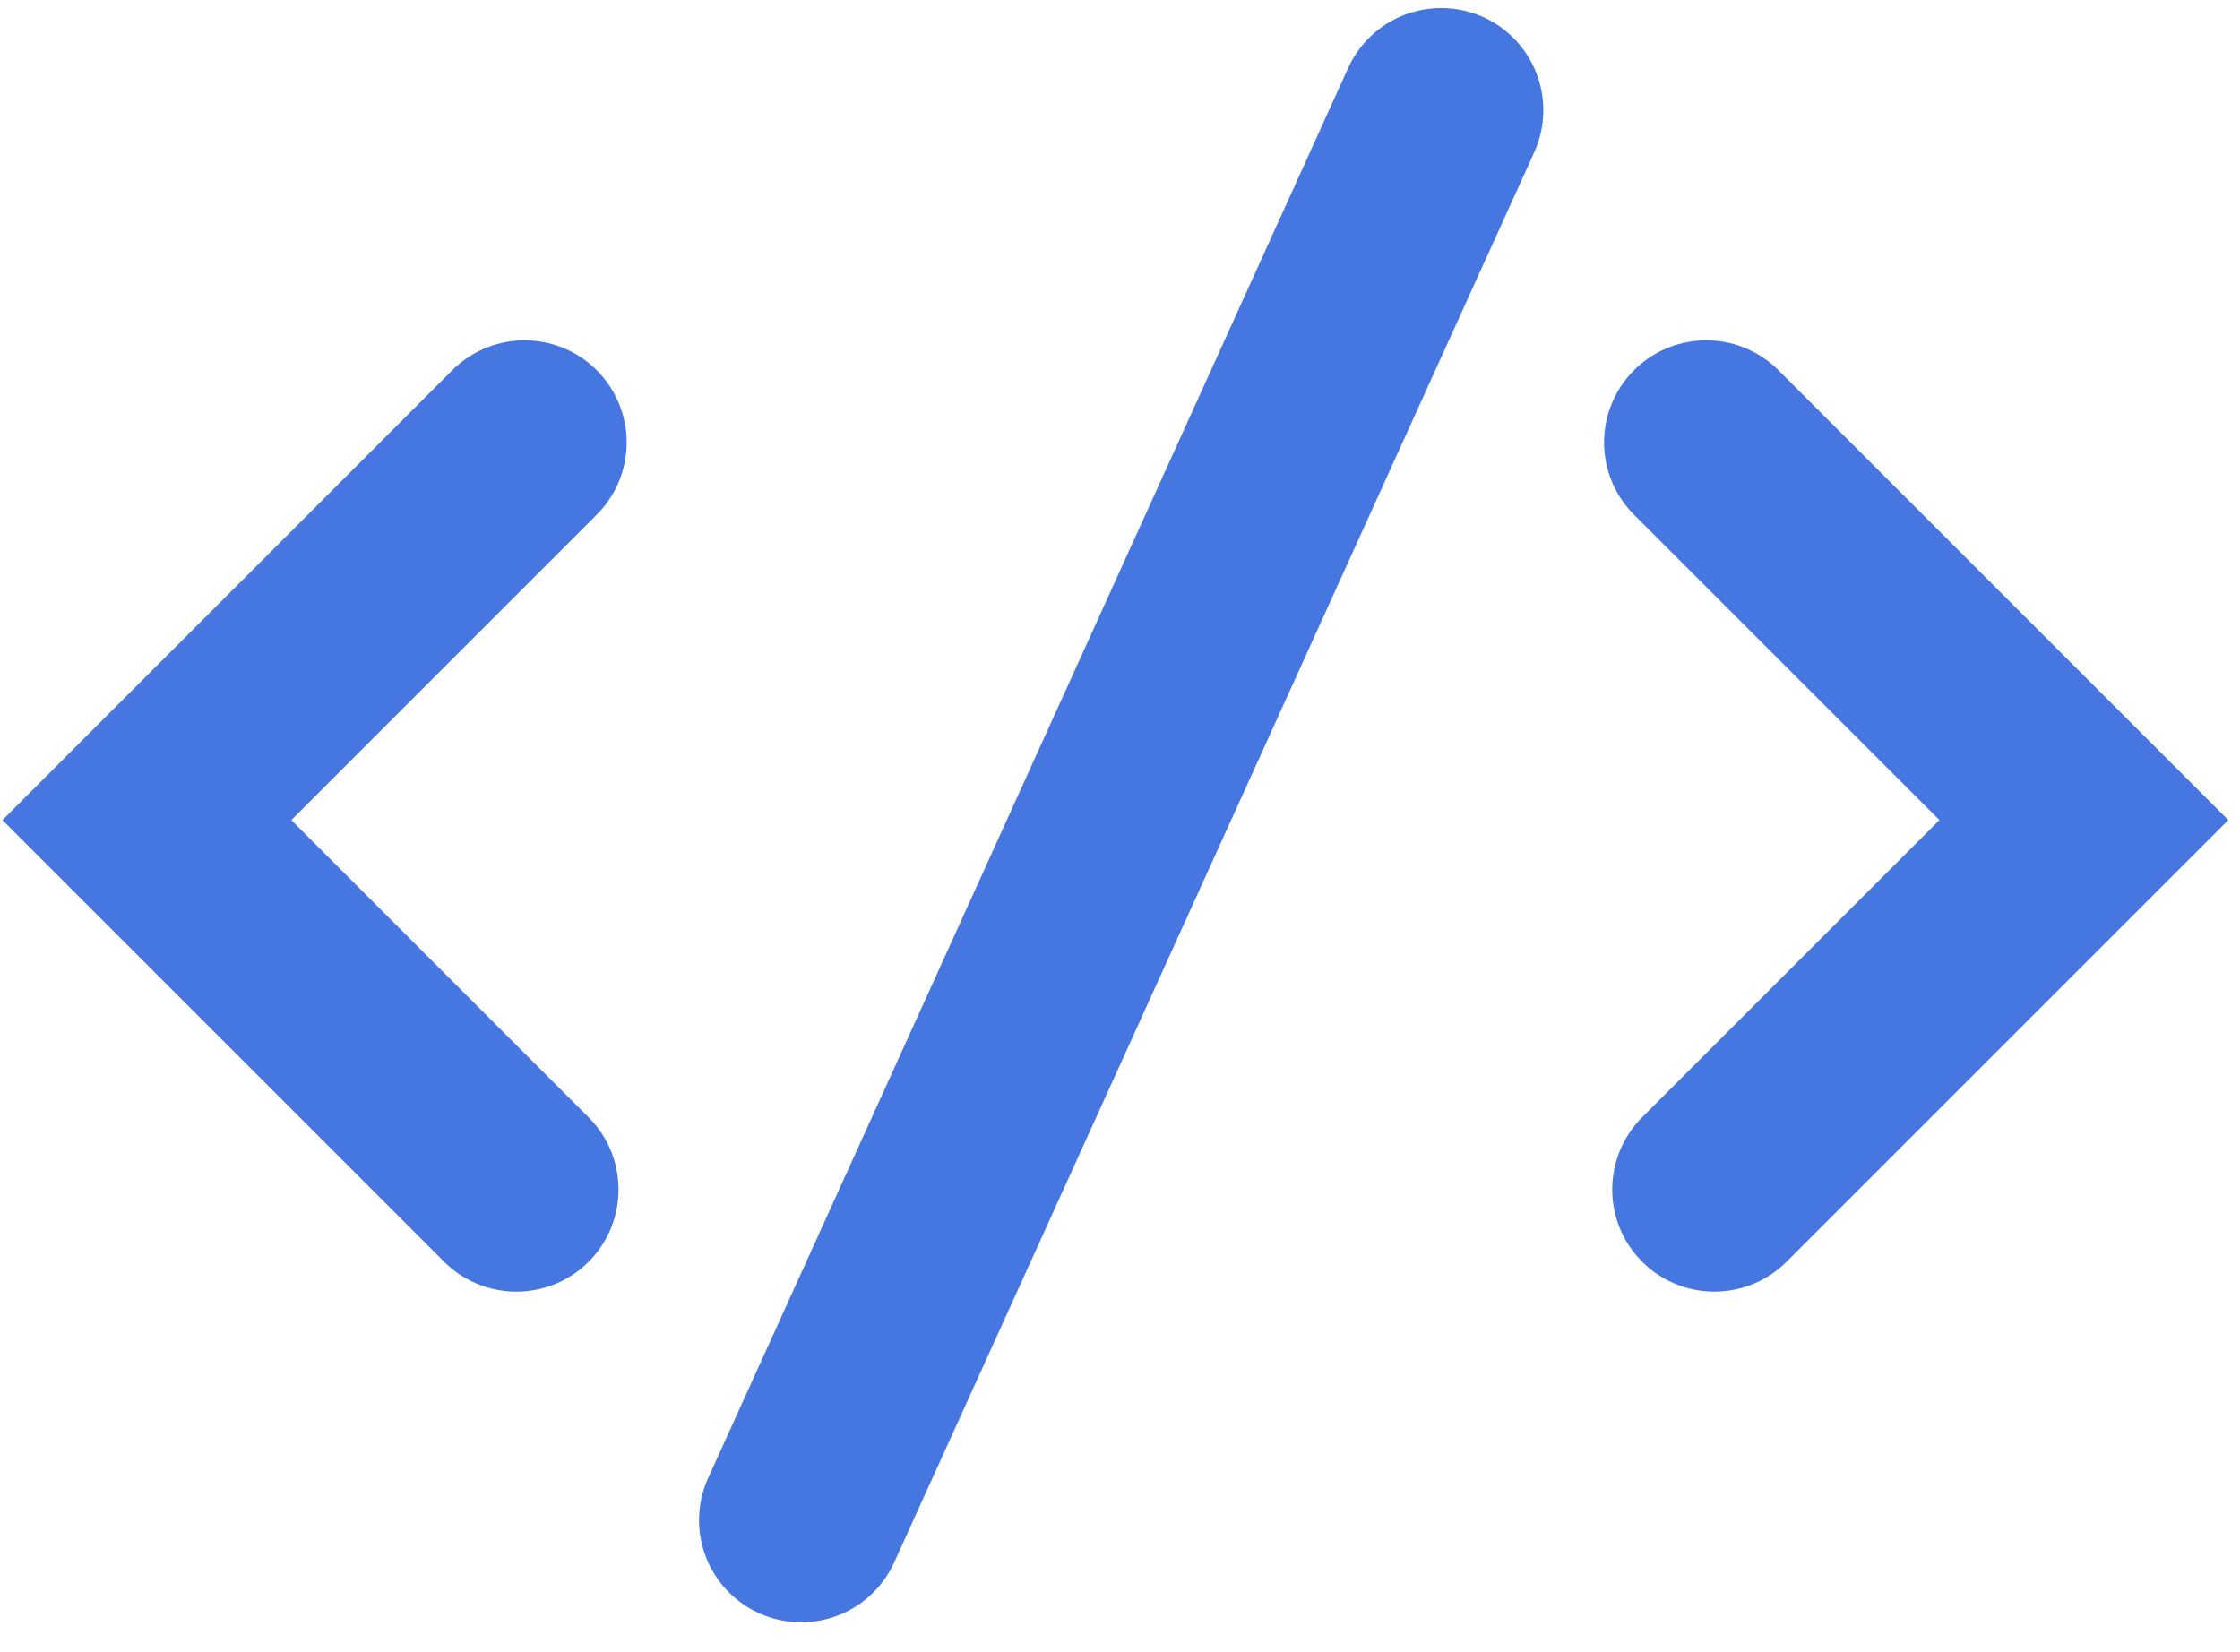
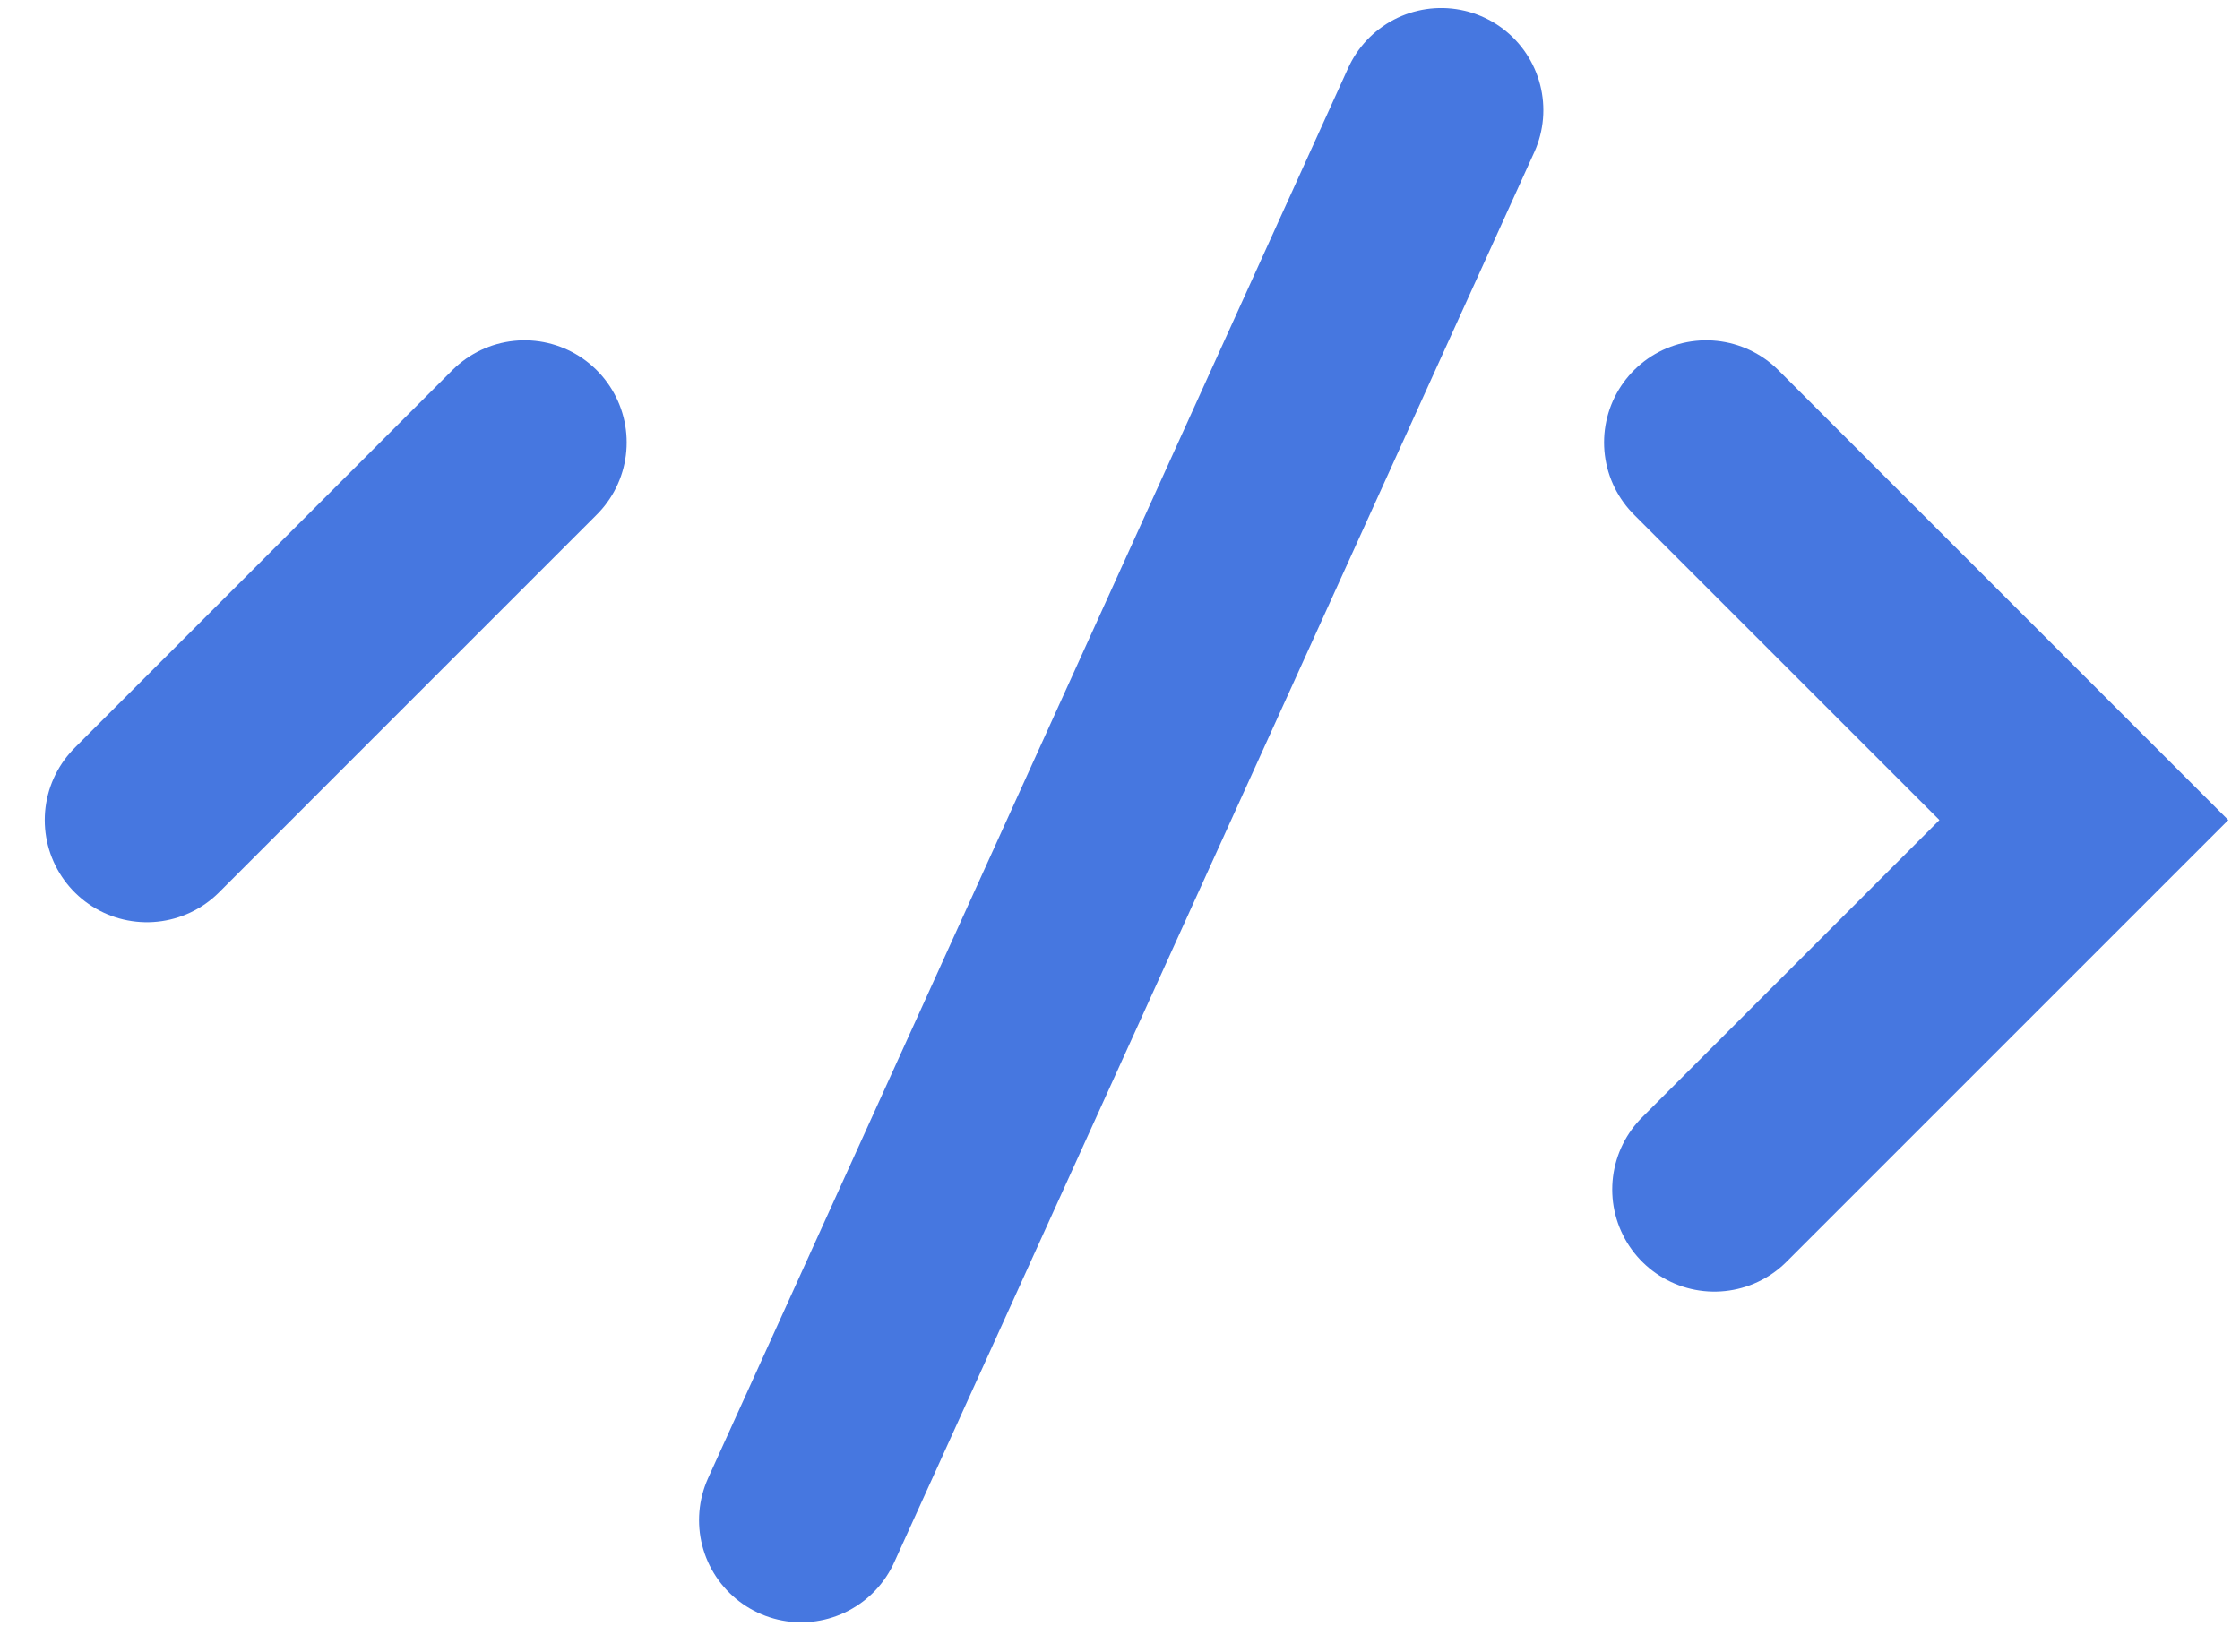
<svg xmlns="http://www.w3.org/2000/svg" width="61" height="45" fill="none">
-   <path d="M21.818 41.403 39.247 3m7.217 9.05 10.284 10.285-10.062 10.062M14.284 12.05 4 22.336l10.062 10.062" stroke="#4677E0" stroke-width="5.563" stroke-miterlimit="10" stroke-linecap="round" />
+   <path d="M21.818 41.403 39.247 3m7.217 9.05 10.284 10.285-10.062 10.062M14.284 12.05 4 22.336" stroke="#4677E0" stroke-width="5.563" stroke-miterlimit="10" stroke-linecap="round" />
</svg>